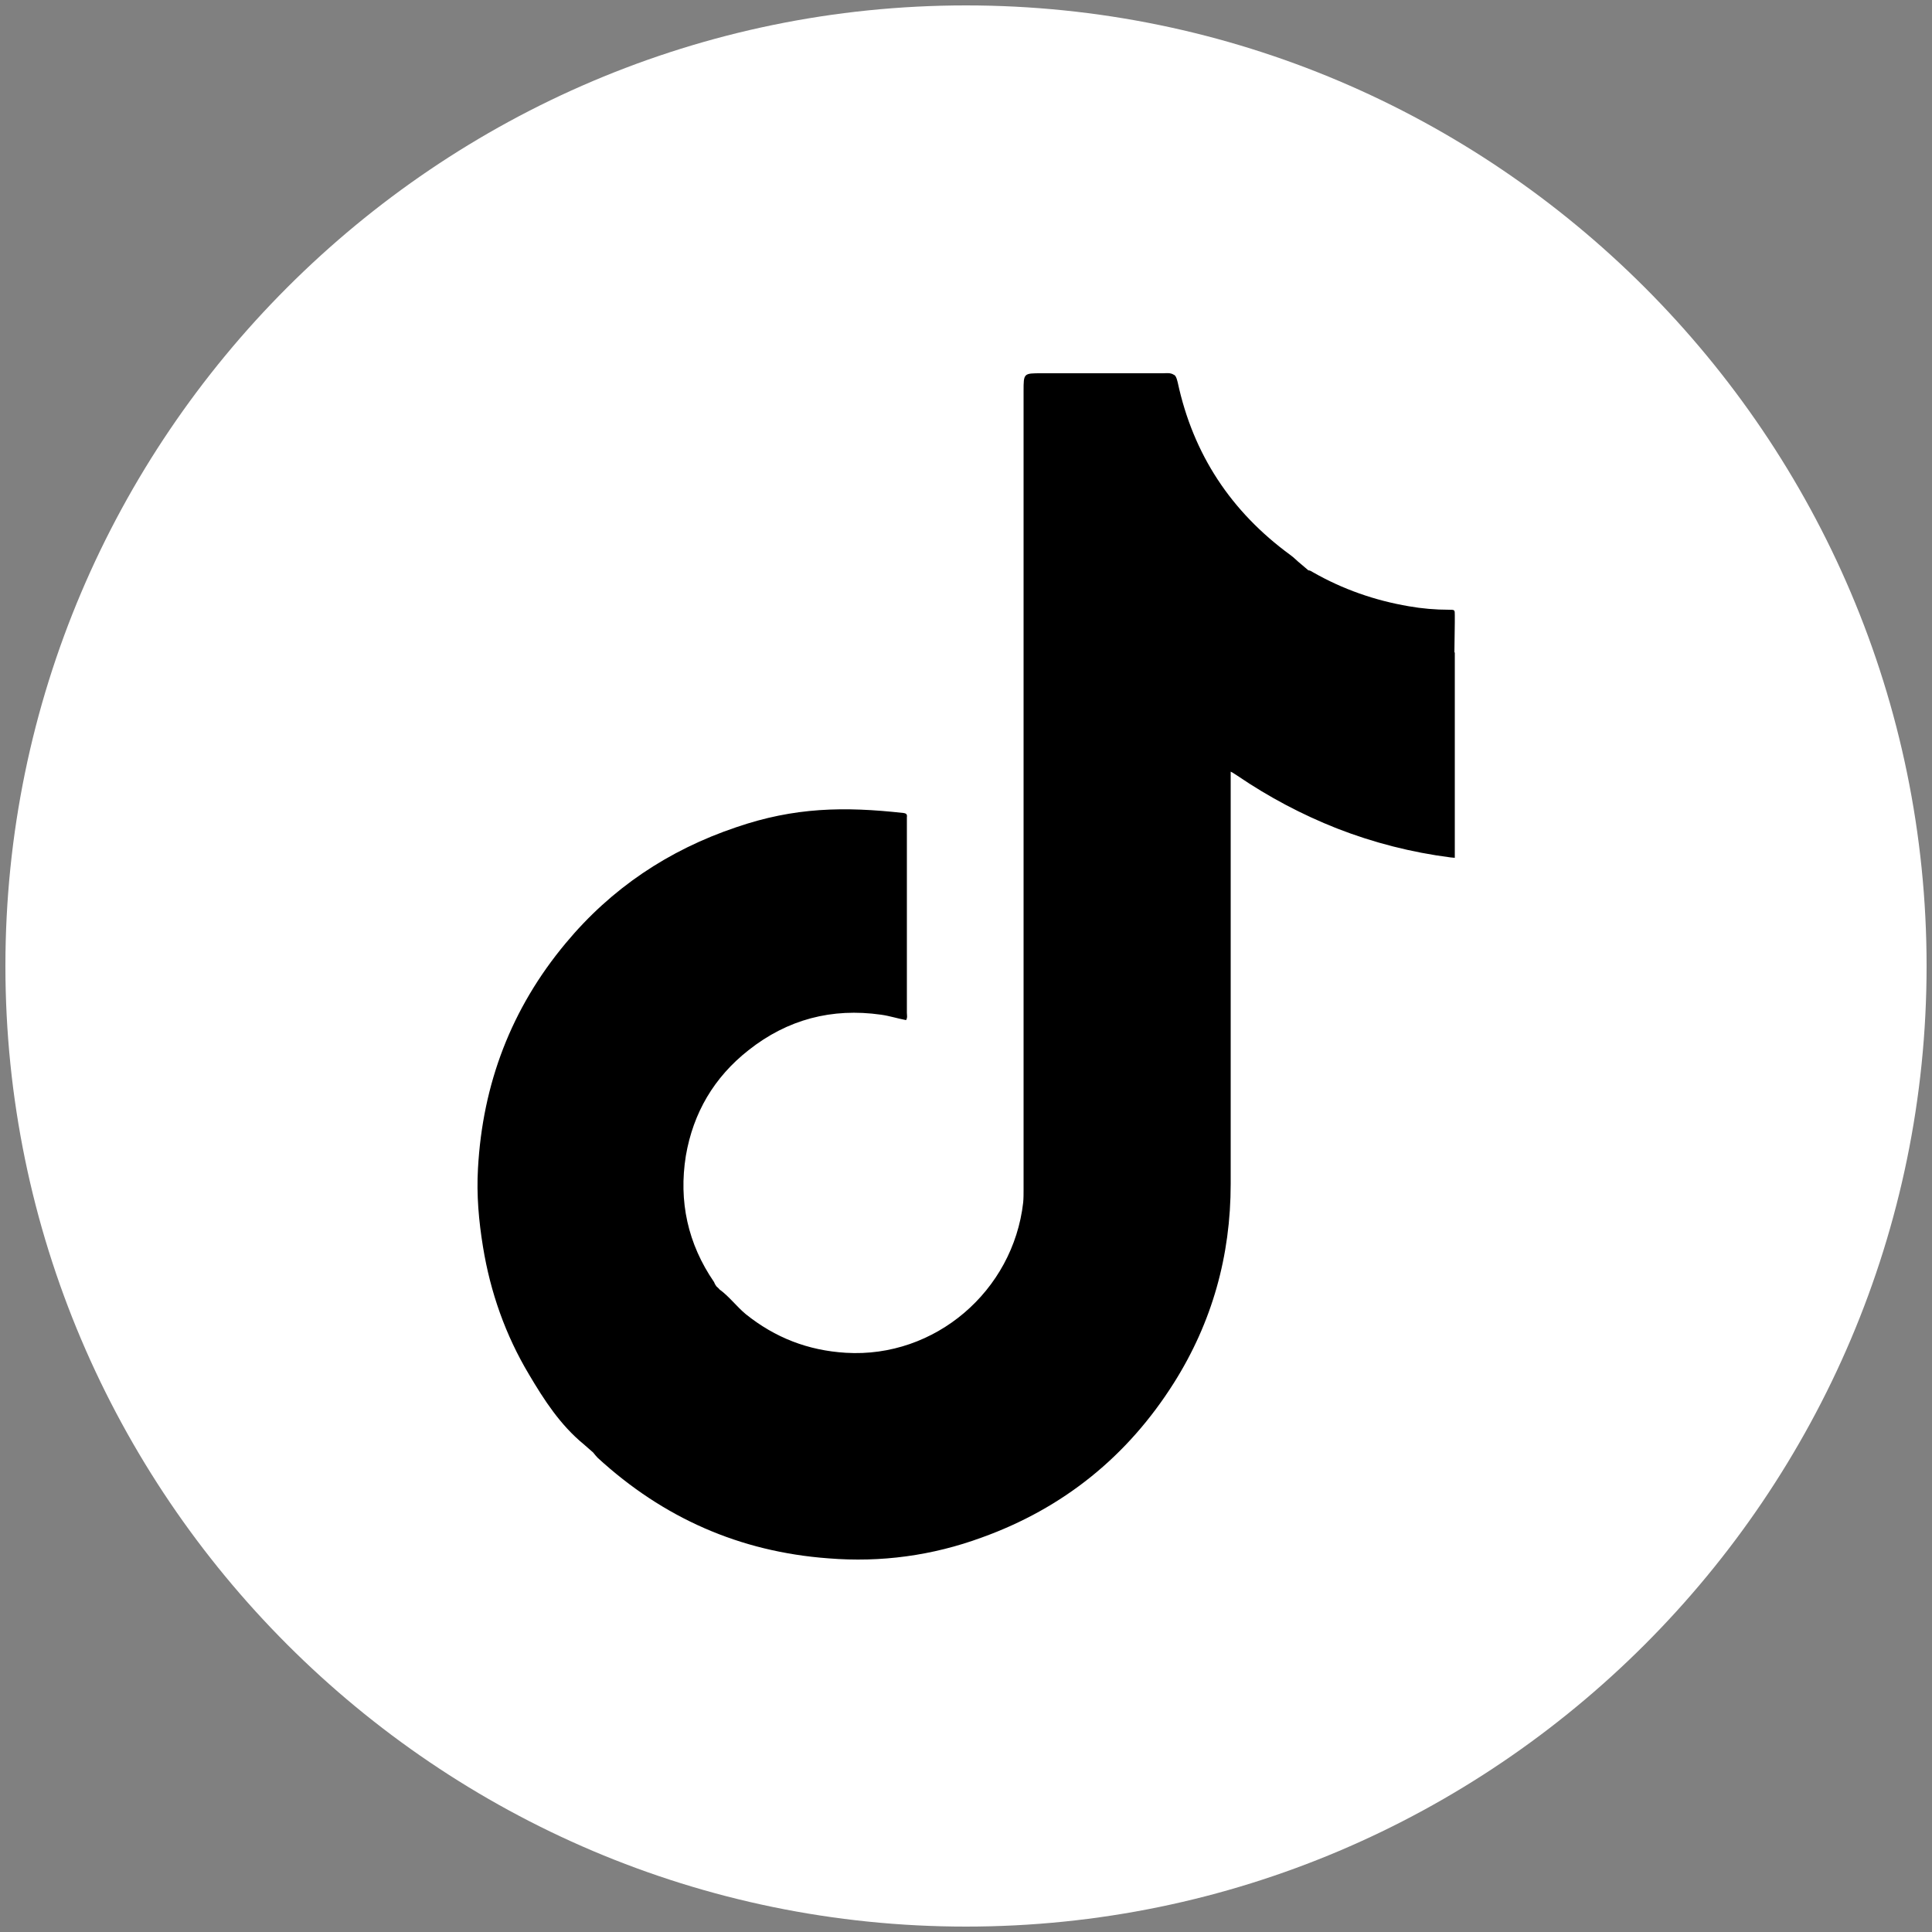
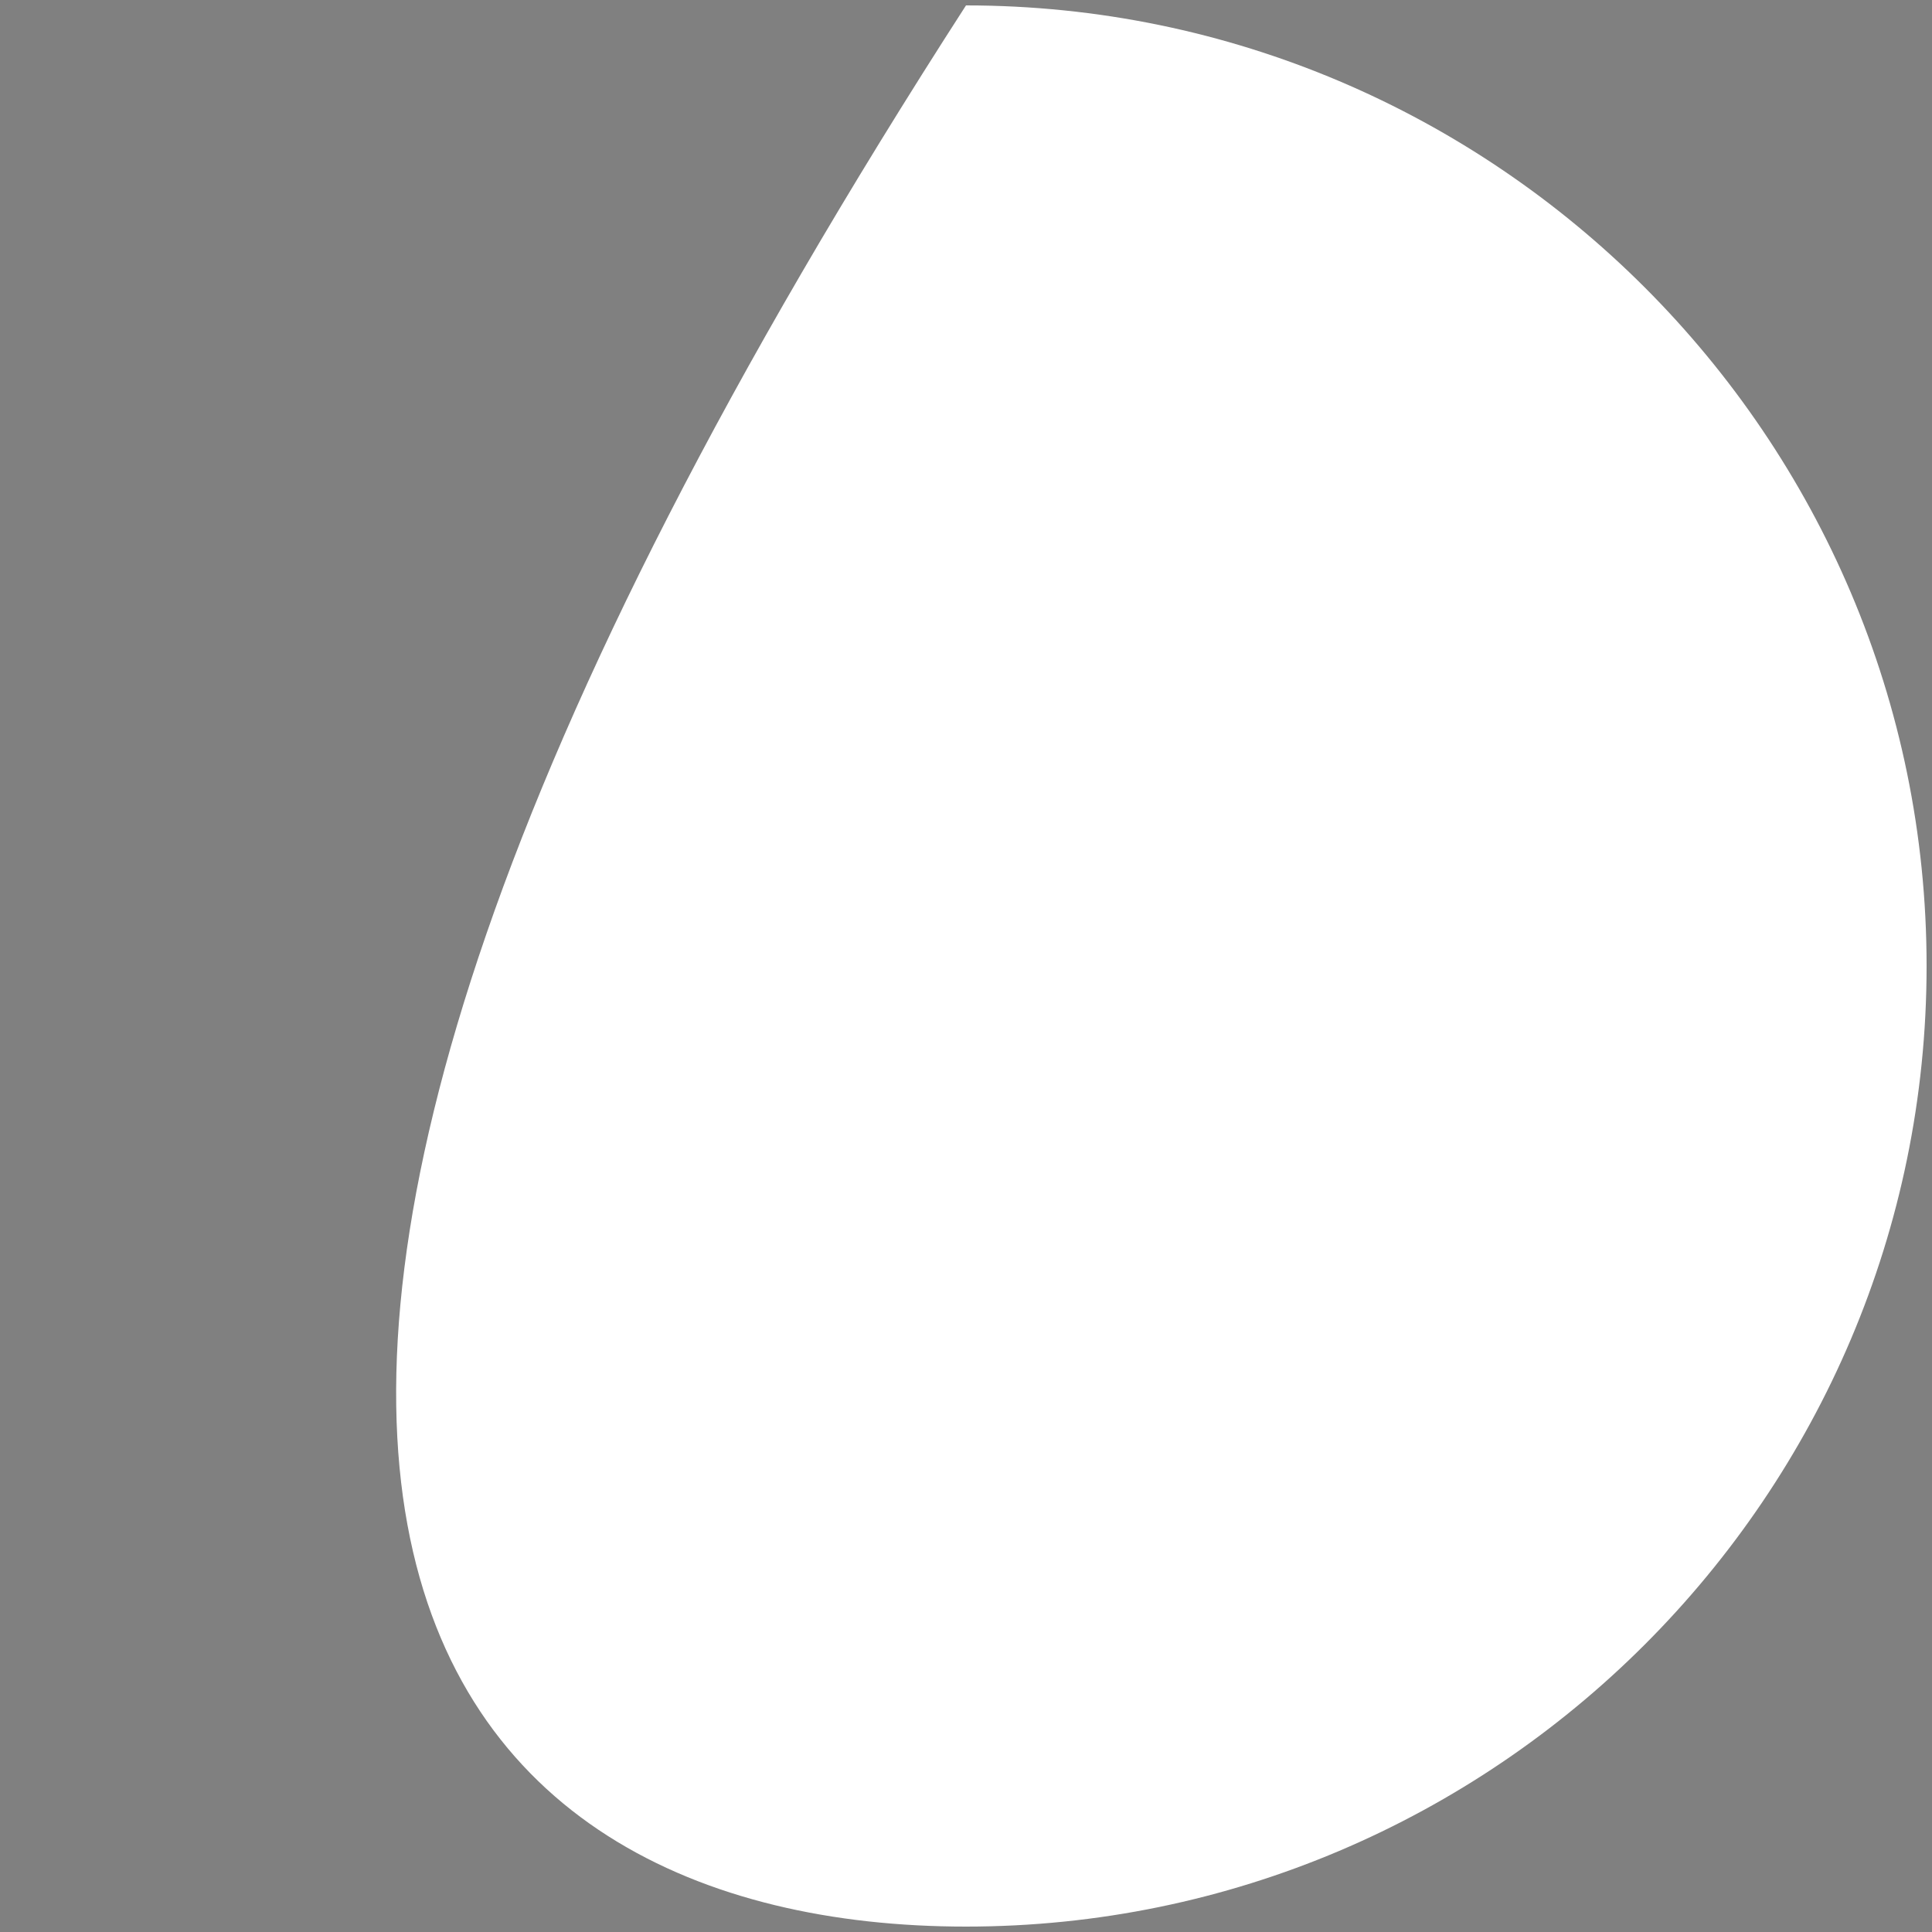
<svg xmlns="http://www.w3.org/2000/svg" version="1.1" id="Layer_1" x="0px" y="0px" viewBox="0 0 500 500" style="enable-background:new 0 0 500 500;" xml:space="preserve">
  <rect x="0" y="0" width="500" height="500" fill="#808080" stroke="none" />
  <style type="text/css">
	.st0{fill:#0068FF;}
	.st1{clip-path:url(#SVGID_2_);}
	.st2{fill:#FFFFFF;}
	.st3{fill:#0866FF;}
	.st4{fill-rule:evenodd;clip-rule:evenodd;fill:#FFFFFF;}
	.st5{fill-rule:evenodd;clip-rule:evenodd;}
</style>
  <g>
-     <path class="st4" d="M250,498.6c136.9,0,248.6-111.7,248.6-248.6C498.6,113.1,386.9,1.4,250,1.4S1.4,113.1,1.4,250   C1.4,386.9,113.1,498.6,250,498.6z" />
-     <path class="st5" d="M185.4,332.9c0.3,0.3,0.6,0.5,0.8,0.8c2.5,1.8,4.4,4.4,6.8,6.4c7.6,6.1,16.1,9.4,25.9,10   c23.1,1.4,43.3-16,45.9-38.9c0.1-1.1,0.1-2.2,0.1-3.3c0-68.9,0-137.8,0-206.7c0-4.6,0-4.6,4.6-4.6c10.5,0,20.9,0,31.4,0   c1,0,2-0.2,2.9,0.4c0.1,0,0.1,0.1,0.2,0.1c0.5,0.5,0.6,1.2,0.8,1.9c4,18.6,13.8,33.4,29.1,44.6c1,0.7,1.8,1.6,2.7,2.3   c0.7,0.6,1.3,1.1,2,1.7c0.5,0,0.8,0.3,1.2,0.5c7.7,4.4,16,7.3,24.8,8.8c3.4,0.6,6.9,0.9,10.4,0.9c1.5,0,1.5,0,1.5,1.4v0.2v0.1v0.2   v0.1v0.1v0.2v0.1v0.2v0.1v0.1v0.2v0.1v0.2l-0.1,7.7l0.1,0.1v40.7v0.6v11.8l-1.1-0.1c-10.1-1.3-19.9-3.8-29.4-7.5   c-9.1-3.6-17.6-8.1-25.7-13.6c-0.5-0.3-1-0.7-1.8-1.1c0,0.9,0,1.6,0,2.2c0,34.8,0,69.7,0,104.5c0,18.6-4.8,35.8-14.7,51.5   c-12,19-28.6,32.4-49.7,40c-12.8,4.7-26.1,6.5-39.7,5.4c-23-1.7-42.8-10.5-59.7-26c-0.4-0.4-0.8-0.9-1.2-1.4   c-0.8-0.7-1.6-1.4-2.4-2.1c-6.1-5-10.3-11.5-14.2-18.1c-6.1-10.2-10-21.3-11.9-33c-1.1-6.7-1.7-13.5-1.3-20.3   c1.2-21.9,8.6-41.4,22.7-58.3c11.8-14.2,26.6-24.1,44.1-30c15.1-5.2,28-5.4,43.3-3.7c0.8,0.1,1,0.4,0.9,1.1c0,0.4,0,0.7,0,1.1   c0,16.5,0,33,0,49.5c0,0.6,0.2,1.2-0.2,1.9c-2.2-0.4-4.3-1.1-6.5-1.4c-12.7-1.8-24.2,1.2-34.3,9.2c-8.9,7-14.3,16.2-16.2,27.3   c-1.9,11.8,0.5,22.8,7.3,32.7C184.9,332.1,185.1,332.5,185.4,332.9z" />
+     <path class="st4" d="M250,498.6c136.9,0,248.6-111.7,248.6-248.6C498.6,113.1,386.9,1.4,250,1.4C1.4,386.9,113.1,498.6,250,498.6z" />
  </g>
</svg>